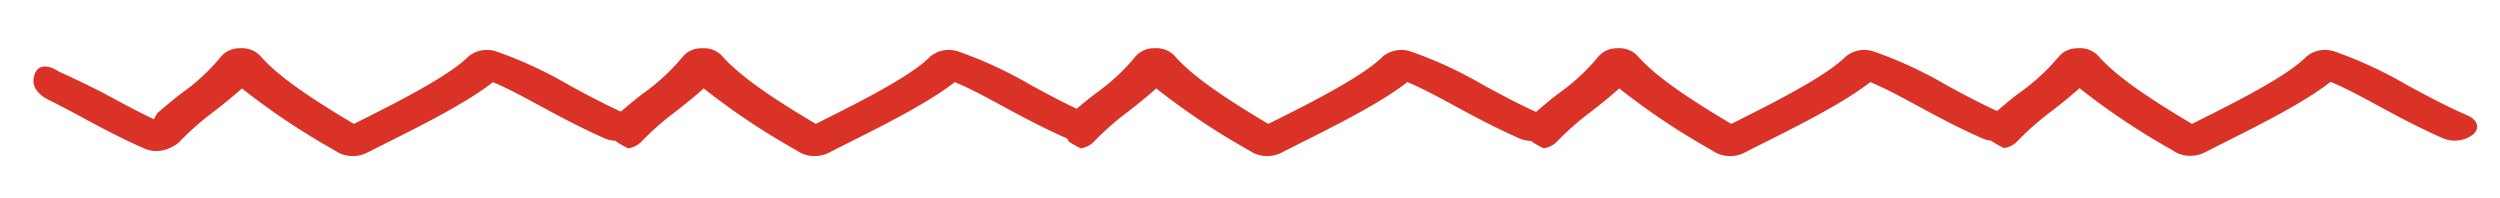
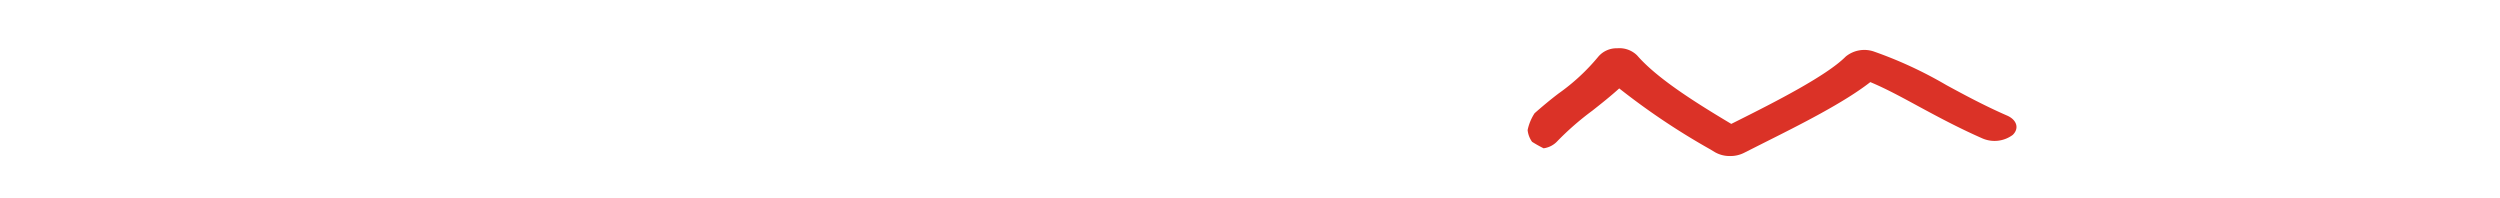
<svg xmlns="http://www.w3.org/2000/svg" id="Capa_1" data-name="Capa 1" viewBox="0 0 297.21 23.5">
  <defs>
    <style>.cls-1{fill:#db3227;}</style>
  </defs>
  <title>123 RECREAR Website 020519</title>
-   <path class="cls-1" d="M74.86,13.74c-2.68-1.17-5-2.42-7.21-3.62a49.42,49.42,0,0,0-8.64-4,3.5,3.5,0,0,0-3.34.61C53.43,9,47.25,12.14,42.73,14.4l-.66.33C38,12.3,33.31,9.39,30.89,6.59a3,3,0,0,0-2.37-.85,2.85,2.85,0,0,0-2.25,1,24.3,24.3,0,0,1-4.73,4.38c-1,.76-1.93,1.54-2.84,2.34a5.86,5.86,0,0,0-.83,2,2.89,2.89,0,0,0,.53,1.4,15.08,15.08,0,0,0,1.37.77,2.71,2.71,0,0,0,1.54-.75,33.61,33.61,0,0,1,4.25-3.72c1.09-.86,2.2-1.74,3.2-2.65a83.5,83.5,0,0,0,10.83,7.25l.58.35a3.53,3.53,0,0,0,1.77.44,3.59,3.59,0,0,0,1.62-.36L45.93,17c4.31-2.16,9.52-4.77,12.67-7.23,1.8.75,3.65,1.75,5.71,2.87,2.22,1.2,4.74,2.56,7.63,3.83A3.63,3.63,0,0,0,75.53,16C76.33,15.27,76,14.25,74.86,13.74Z" />
-   <path class="cls-1" d="M129.77,13.74c-2.68-1.17-5-2.42-7.21-3.62a49.42,49.42,0,0,0-8.64-4,3.5,3.5,0,0,0-3.34.61c-2.25,2.32-8.43,5.41-12.94,7.67l-.66.33c-4.07-2.43-8.77-5.35-11.19-8.14a3,3,0,0,0-2.37-.85,2.85,2.85,0,0,0-2.25,1,24.3,24.3,0,0,1-4.73,4.38c-1,.76-1.93,1.54-2.84,2.34a5.86,5.86,0,0,0-.83,2,2.89,2.89,0,0,0,.53,1.4,15.08,15.08,0,0,0,1.37.77,2.71,2.71,0,0,0,1.54-.75,33.61,33.61,0,0,1,4.25-3.72c1.09-.86,2.2-1.74,3.2-2.65a83.5,83.5,0,0,0,10.83,7.25l.58.35a3.53,3.53,0,0,0,1.77.44,3.59,3.59,0,0,0,1.62-.36l2.38-1.2c4.31-2.16,9.52-4.77,12.67-7.23,1.8.75,3.65,1.75,5.71,2.87,2.22,1.2,4.74,2.56,7.63,3.83a3.63,3.63,0,0,0,3.59-.42C131.24,15.27,130.94,14.25,129.77,13.74Z" />
-   <path class="cls-1" d="M183.57,13.74c-2.68-1.17-5-2.42-7.21-3.62a49.42,49.42,0,0,0-8.64-4,3.5,3.5,0,0,0-3.34.61C162.13,9,156,12.14,151.44,14.4l-.66.33c-4.07-2.43-8.77-5.35-11.19-8.14a3,3,0,0,0-2.37-.85,2.85,2.85,0,0,0-2.25,1,24.3,24.3,0,0,1-4.73,4.38c-1,.76-1.93,1.54-2.84,2.34a5.86,5.86,0,0,0-.83,2,2.89,2.89,0,0,0,.53,1.4,15.08,15.08,0,0,0,1.37.77,2.71,2.71,0,0,0,1.54-.75,33.61,33.61,0,0,1,4.25-3.72c1.09-.86,2.2-1.74,3.2-2.65a83.5,83.5,0,0,0,10.83,7.25l.58.35a3.53,3.53,0,0,0,1.77.44,3.59,3.59,0,0,0,1.62-.36l2.38-1.2c4.31-2.16,9.52-4.77,12.67-7.23,1.8.75,3.65,1.75,5.71,2.87,2.22,1.2,4.74,2.56,7.63,3.83a3.63,3.63,0,0,0,3.59-.42C185,15.27,184.74,14.25,183.57,13.74Z" />
  <path class="cls-1" d="M238.61,13.74c-2.68-1.17-5-2.42-7.21-3.62a49.42,49.42,0,0,0-8.64-4,3.5,3.5,0,0,0-3.34.61C217.17,9,211,12.14,206.48,14.4l-.66.33c-4.07-2.43-8.77-5.35-11.19-8.14a3,3,0,0,0-2.37-.85,2.85,2.85,0,0,0-2.25,1,24.3,24.3,0,0,1-4.73,4.38c-1,.76-1.93,1.54-2.84,2.34a5.86,5.86,0,0,0-.83,2,2.89,2.89,0,0,0,.53,1.4,15.08,15.08,0,0,0,1.37.77,2.71,2.71,0,0,0,1.54-.75,33.61,33.61,0,0,1,4.25-3.72c1.09-.86,2.2-1.74,3.2-2.65a83.5,83.5,0,0,0,10.83,7.25l.58.35a3.53,3.53,0,0,0,1.77.44,3.59,3.59,0,0,0,1.62-.36l2.38-1.2c4.31-2.16,9.52-4.77,12.67-7.23,1.8.75,3.65,1.75,5.71,2.87,2.22,1.2,4.74,2.56,7.63,3.83a3.63,3.63,0,0,0,3.59-.42C240.08,15.27,239.78,14.25,238.61,13.74Z" />
-   <path class="cls-1" d="M293.38,13.74c-2.68-1.17-5-2.42-7.21-3.62a49.42,49.42,0,0,0-8.64-4,3.5,3.5,0,0,0-3.34.61c-2.25,2.32-8.43,5.41-12.94,7.67l-.66.33c-4.07-2.43-8.77-5.35-11.19-8.14A3,3,0,0,0,247,5.74a2.85,2.85,0,0,0-2.25,1A24.3,24.3,0,0,1,240,11.09c-1,.76-1.93,1.54-2.84,2.34a5.86,5.86,0,0,0-.83,2,2.89,2.89,0,0,0,.53,1.4,15.08,15.08,0,0,0,1.37.77,2.71,2.71,0,0,0,1.54-.75,33.61,33.61,0,0,1,4.25-3.72c1.09-.86,2.2-1.74,3.2-2.65a83.5,83.5,0,0,0,10.83,7.25l.58.35a3.53,3.53,0,0,0,1.77.44,3.59,3.59,0,0,0,1.62-.36l2.38-1.2c4.31-2.16,9.52-4.77,12.67-7.23,1.8.75,3.65,1.75,5.71,2.87,2.22,1.2,4.74,2.56,7.63,3.83A3.63,3.63,0,0,0,294,16C294.85,15.27,294.55,14.25,293.38,13.74Z" />
-   <path class="cls-1" d="M20.1,15c-2.68-1.17-5-2.42-7.21-3.62S7,8.51,7,8.51s-2-1.43-2.79.1C3.15,10.91,6.06,12,6.06,12s2.26,1.17,3.48,1.83c2.22,1.2,4.74,2.56,7.63,3.83a3.63,3.63,0,0,0,3.59-.42C21.57,16.52,21.27,15.5,20.1,15Z" />
</svg>